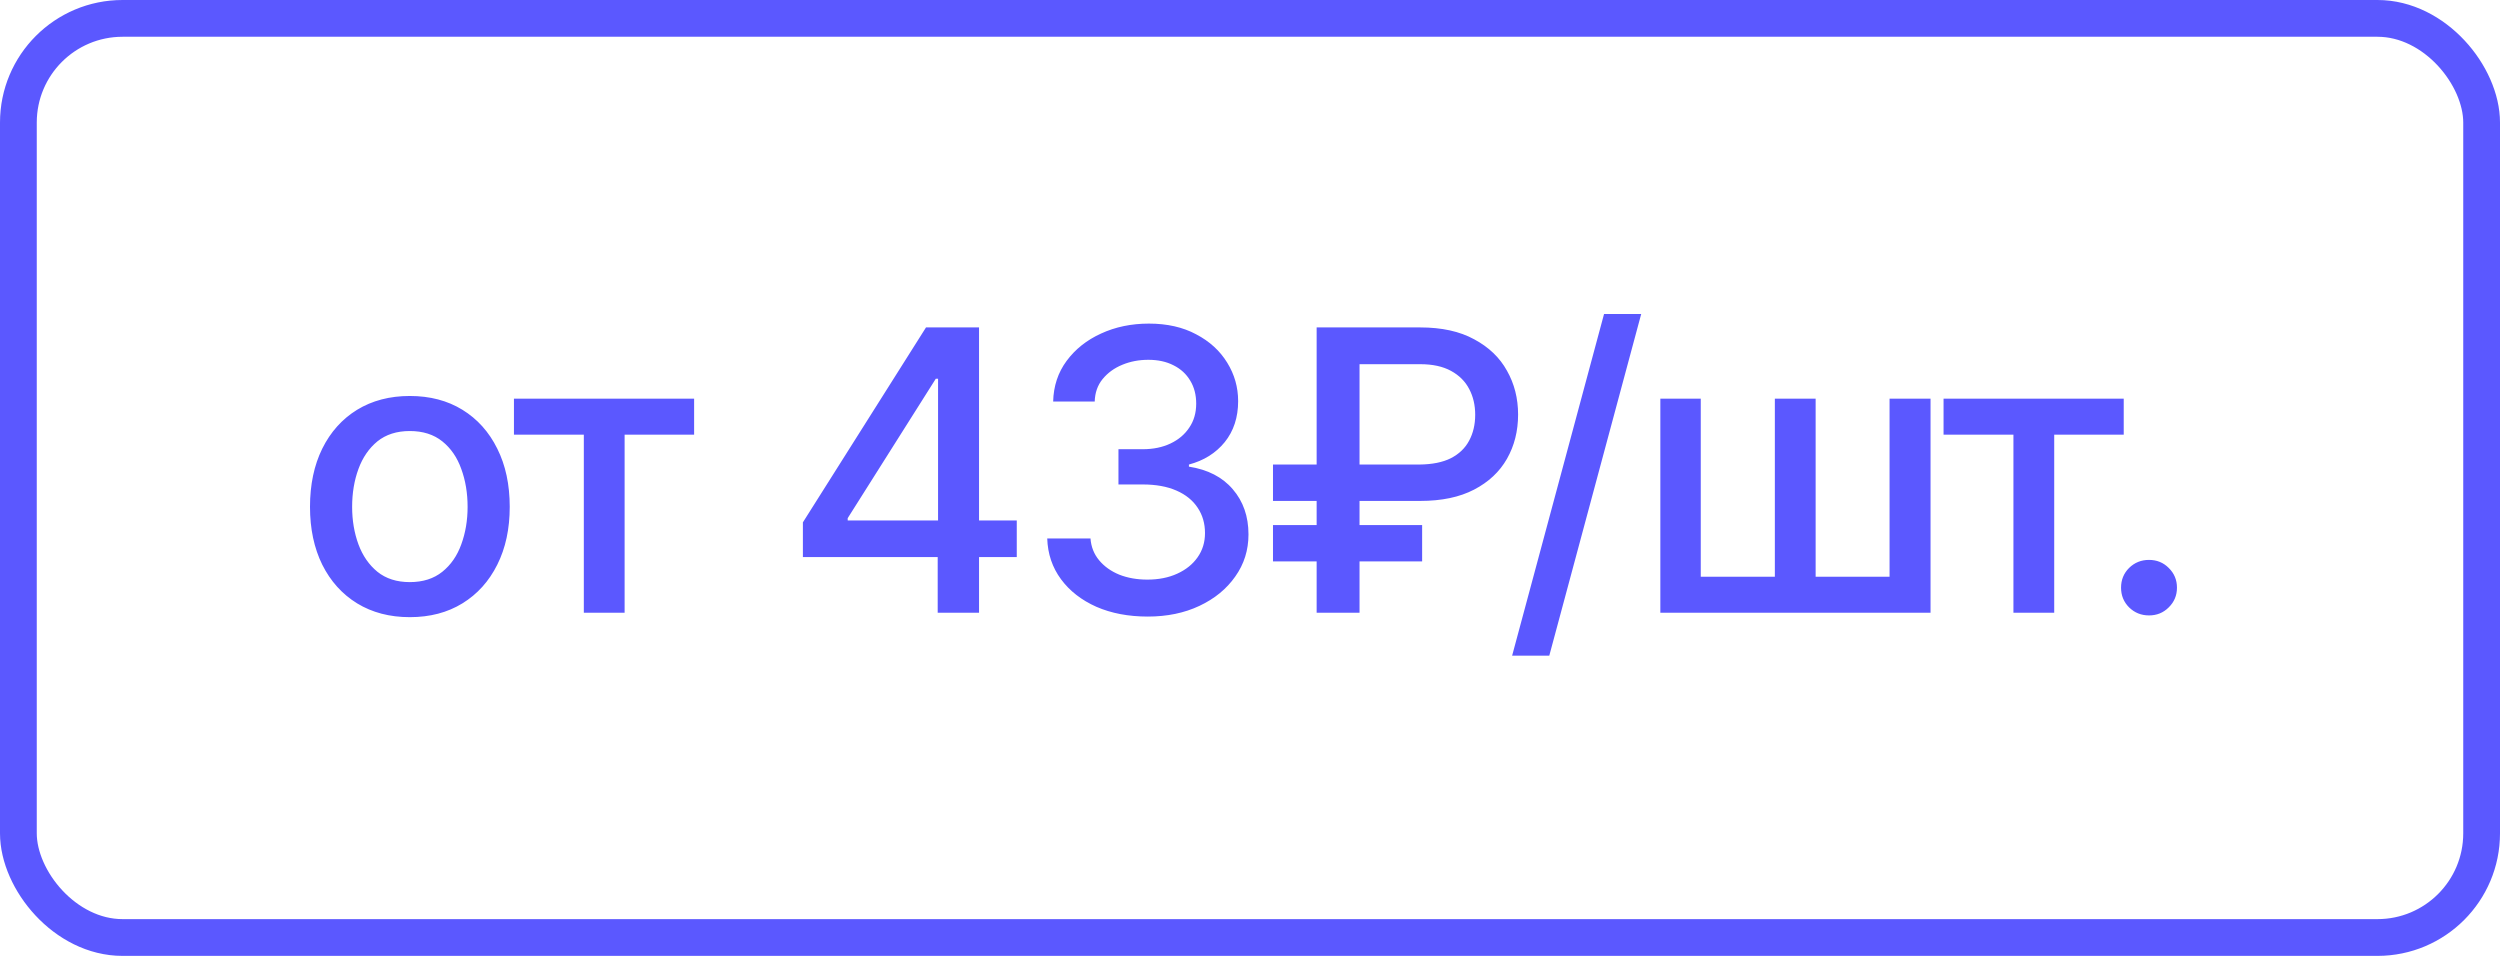
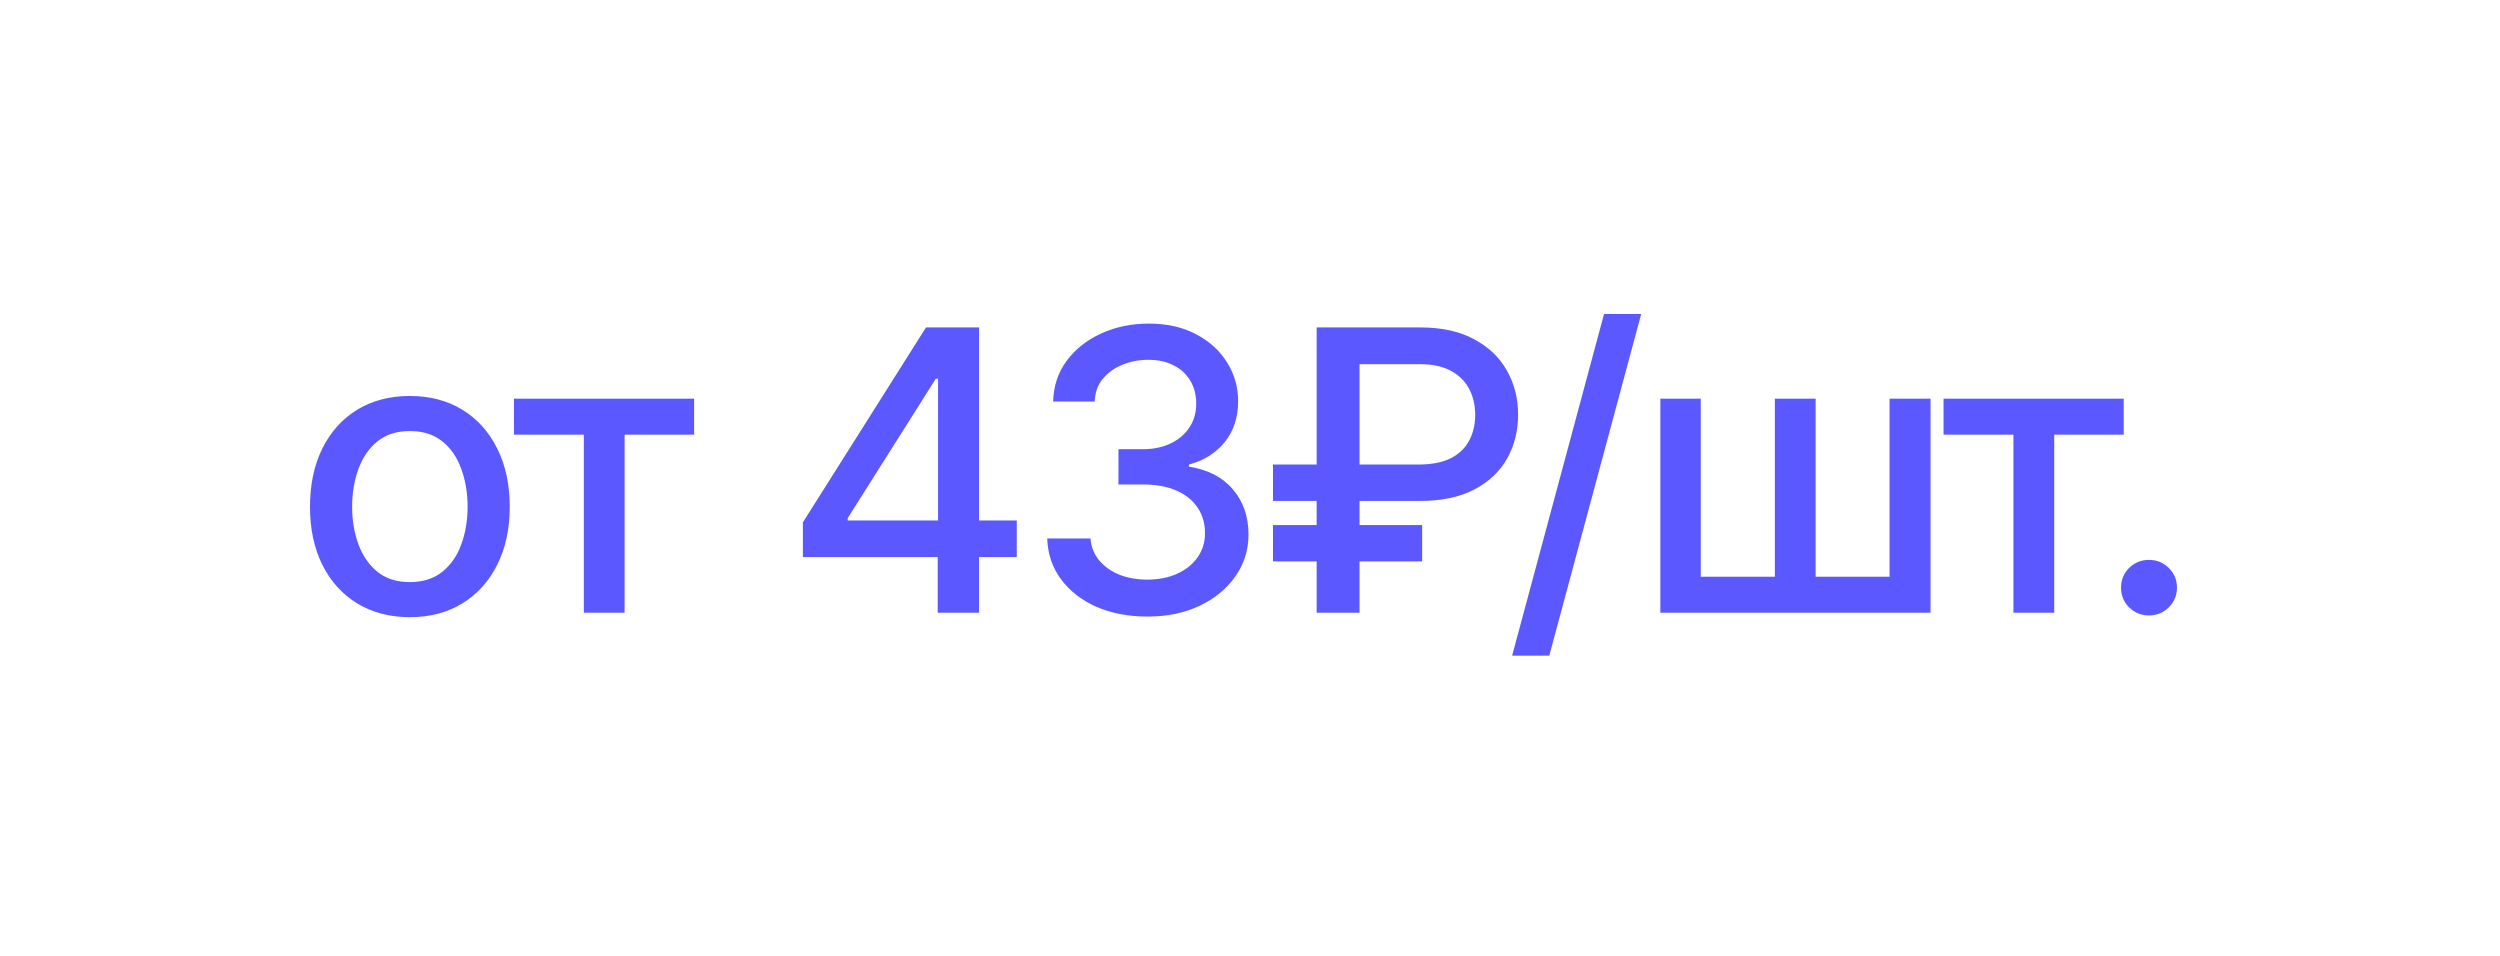
<svg xmlns="http://www.w3.org/2000/svg" width="102" height="39" viewBox="0 0 102 39" fill="none">
-   <rect x="0.75" y="0.75" width="100.5" height="37.5" rx="4.25" stroke="#5B58FF" stroke-width="1.5" />
  <path d="M16.719 25.18C15.901 25.18 15.185 24.992 14.57 24.617C13.961 24.242 13.487 23.716 13.148 23.039C12.815 22.362 12.648 21.576 12.648 20.68C12.648 19.773 12.815 18.982 13.148 18.305C13.487 17.622 13.961 17.094 14.57 16.719C15.185 16.344 15.901 16.156 16.719 16.156C17.542 16.156 18.258 16.344 18.867 16.719C19.477 17.094 19.951 17.622 20.289 18.305C20.628 18.982 20.797 19.773 20.797 20.68C20.797 21.576 20.628 22.362 20.289 23.039C19.951 23.716 19.477 24.242 18.867 24.617C18.258 24.992 17.542 25.18 16.719 25.18ZM16.719 23.75C17.255 23.75 17.698 23.609 18.047 23.328C18.396 23.047 18.654 22.674 18.82 22.211C18.992 21.742 19.078 21.232 19.078 20.68C19.078 20.117 18.992 19.602 18.82 19.133C18.654 18.664 18.396 18.289 18.047 18.008C17.698 17.727 17.255 17.586 16.719 17.586C16.188 17.586 15.747 17.727 15.398 18.008C15.055 18.289 14.797 18.664 14.625 19.133C14.453 19.602 14.367 20.117 14.367 20.68C14.367 21.232 14.453 21.742 14.625 22.211C14.797 22.674 15.055 23.047 15.398 23.328C15.747 23.609 16.188 23.75 16.719 23.75ZM20.969 17.734V16.266H28.32V17.734H25.484V25H23.82V17.734H20.969ZM32.758 22.727V21.312L37.781 13.359H38.898V15.453H38.18L34.586 21.141V21.234H41.484V22.727H32.758ZM38.258 25V22.297L38.273 21.648V13.359H39.945V25H38.258ZM46.828 25.156C46.042 25.156 45.344 25.023 44.734 24.758C44.125 24.487 43.643 24.112 43.289 23.633C42.935 23.154 42.747 22.599 42.727 21.969H44.492C44.518 22.312 44.635 22.609 44.844 22.859C45.052 23.109 45.325 23.305 45.664 23.445C46.008 23.581 46.391 23.648 46.812 23.648C47.271 23.648 47.677 23.568 48.031 23.406C48.385 23.245 48.661 23.023 48.859 22.742C49.062 22.456 49.164 22.125 49.164 21.75C49.164 21.359 49.065 21.016 48.867 20.719C48.669 20.417 48.38 20.182 48 20.016C47.62 19.849 47.161 19.766 46.625 19.766H45.633V18.328H46.625C47.052 18.328 47.43 18.25 47.758 18.094C48.086 17.938 48.341 17.721 48.523 17.445C48.711 17.169 48.805 16.844 48.805 16.469C48.805 16.109 48.724 15.797 48.562 15.531C48.401 15.26 48.175 15.052 47.883 14.906C47.591 14.755 47.247 14.68 46.852 14.68C46.471 14.68 46.117 14.747 45.789 14.883C45.461 15.018 45.193 15.213 44.984 15.469C44.781 15.719 44.675 16.023 44.664 16.383H42.969C42.984 15.753 43.167 15.2 43.516 14.727C43.87 14.247 44.339 13.875 44.922 13.609C45.51 13.338 46.161 13.203 46.875 13.203C47.62 13.203 48.263 13.349 48.805 13.641C49.352 13.927 49.773 14.312 50.07 14.797C50.367 15.276 50.516 15.8 50.516 16.367C50.516 17.029 50.333 17.586 49.969 18.039C49.604 18.487 49.117 18.792 48.508 18.953V19.039C49.279 19.159 49.875 19.466 50.297 19.961C50.724 20.456 50.938 21.07 50.938 21.805C50.938 22.445 50.758 23.018 50.398 23.523C50.044 24.029 49.557 24.427 48.938 24.719C48.323 25.01 47.62 25.156 46.828 25.156ZM57.945 20.438H51.938V18.953H57.914C58.435 18.948 58.862 18.862 59.195 18.695C59.529 18.523 59.776 18.287 59.938 17.984C60.104 17.677 60.188 17.323 60.188 16.922C60.188 16.531 60.107 16.182 59.945 15.875C59.784 15.562 59.536 15.315 59.203 15.133C58.87 14.95 58.45 14.859 57.945 14.859H55.469V25H53.719V13.359H57.945C58.825 13.359 59.56 13.521 60.148 13.844C60.742 14.162 61.188 14.588 61.484 15.125C61.786 15.656 61.938 16.253 61.938 16.914C61.938 17.586 61.786 18.188 61.484 18.719C61.182 19.25 60.734 19.669 60.141 19.977C59.552 20.284 58.82 20.438 57.945 20.438ZM58.023 21.422V22.906H51.938V21.422H58.023ZM66.961 12.812L63.211 26.75H61.695L65.445 12.812H66.961ZM67.742 16.266H69.391V23.531H72.414V16.266H74.078V23.531H77.094V16.266H78.766V25H67.742V16.266ZM79.297 17.734V16.266H86.648V17.734H83.812V25H82.148V17.734H79.297ZM87.68 25.109C87.362 25.109 87.091 25 86.867 24.781C86.648 24.562 86.539 24.294 86.539 23.977C86.539 23.659 86.648 23.391 86.867 23.172C87.091 22.953 87.362 22.844 87.68 22.844C87.997 22.844 88.266 22.953 88.484 23.172C88.708 23.391 88.82 23.659 88.82 23.977C88.82 24.294 88.708 24.562 88.484 24.781C88.266 25 87.997 25.109 87.68 25.109Z" fill="#5B58FF" />
</svg>